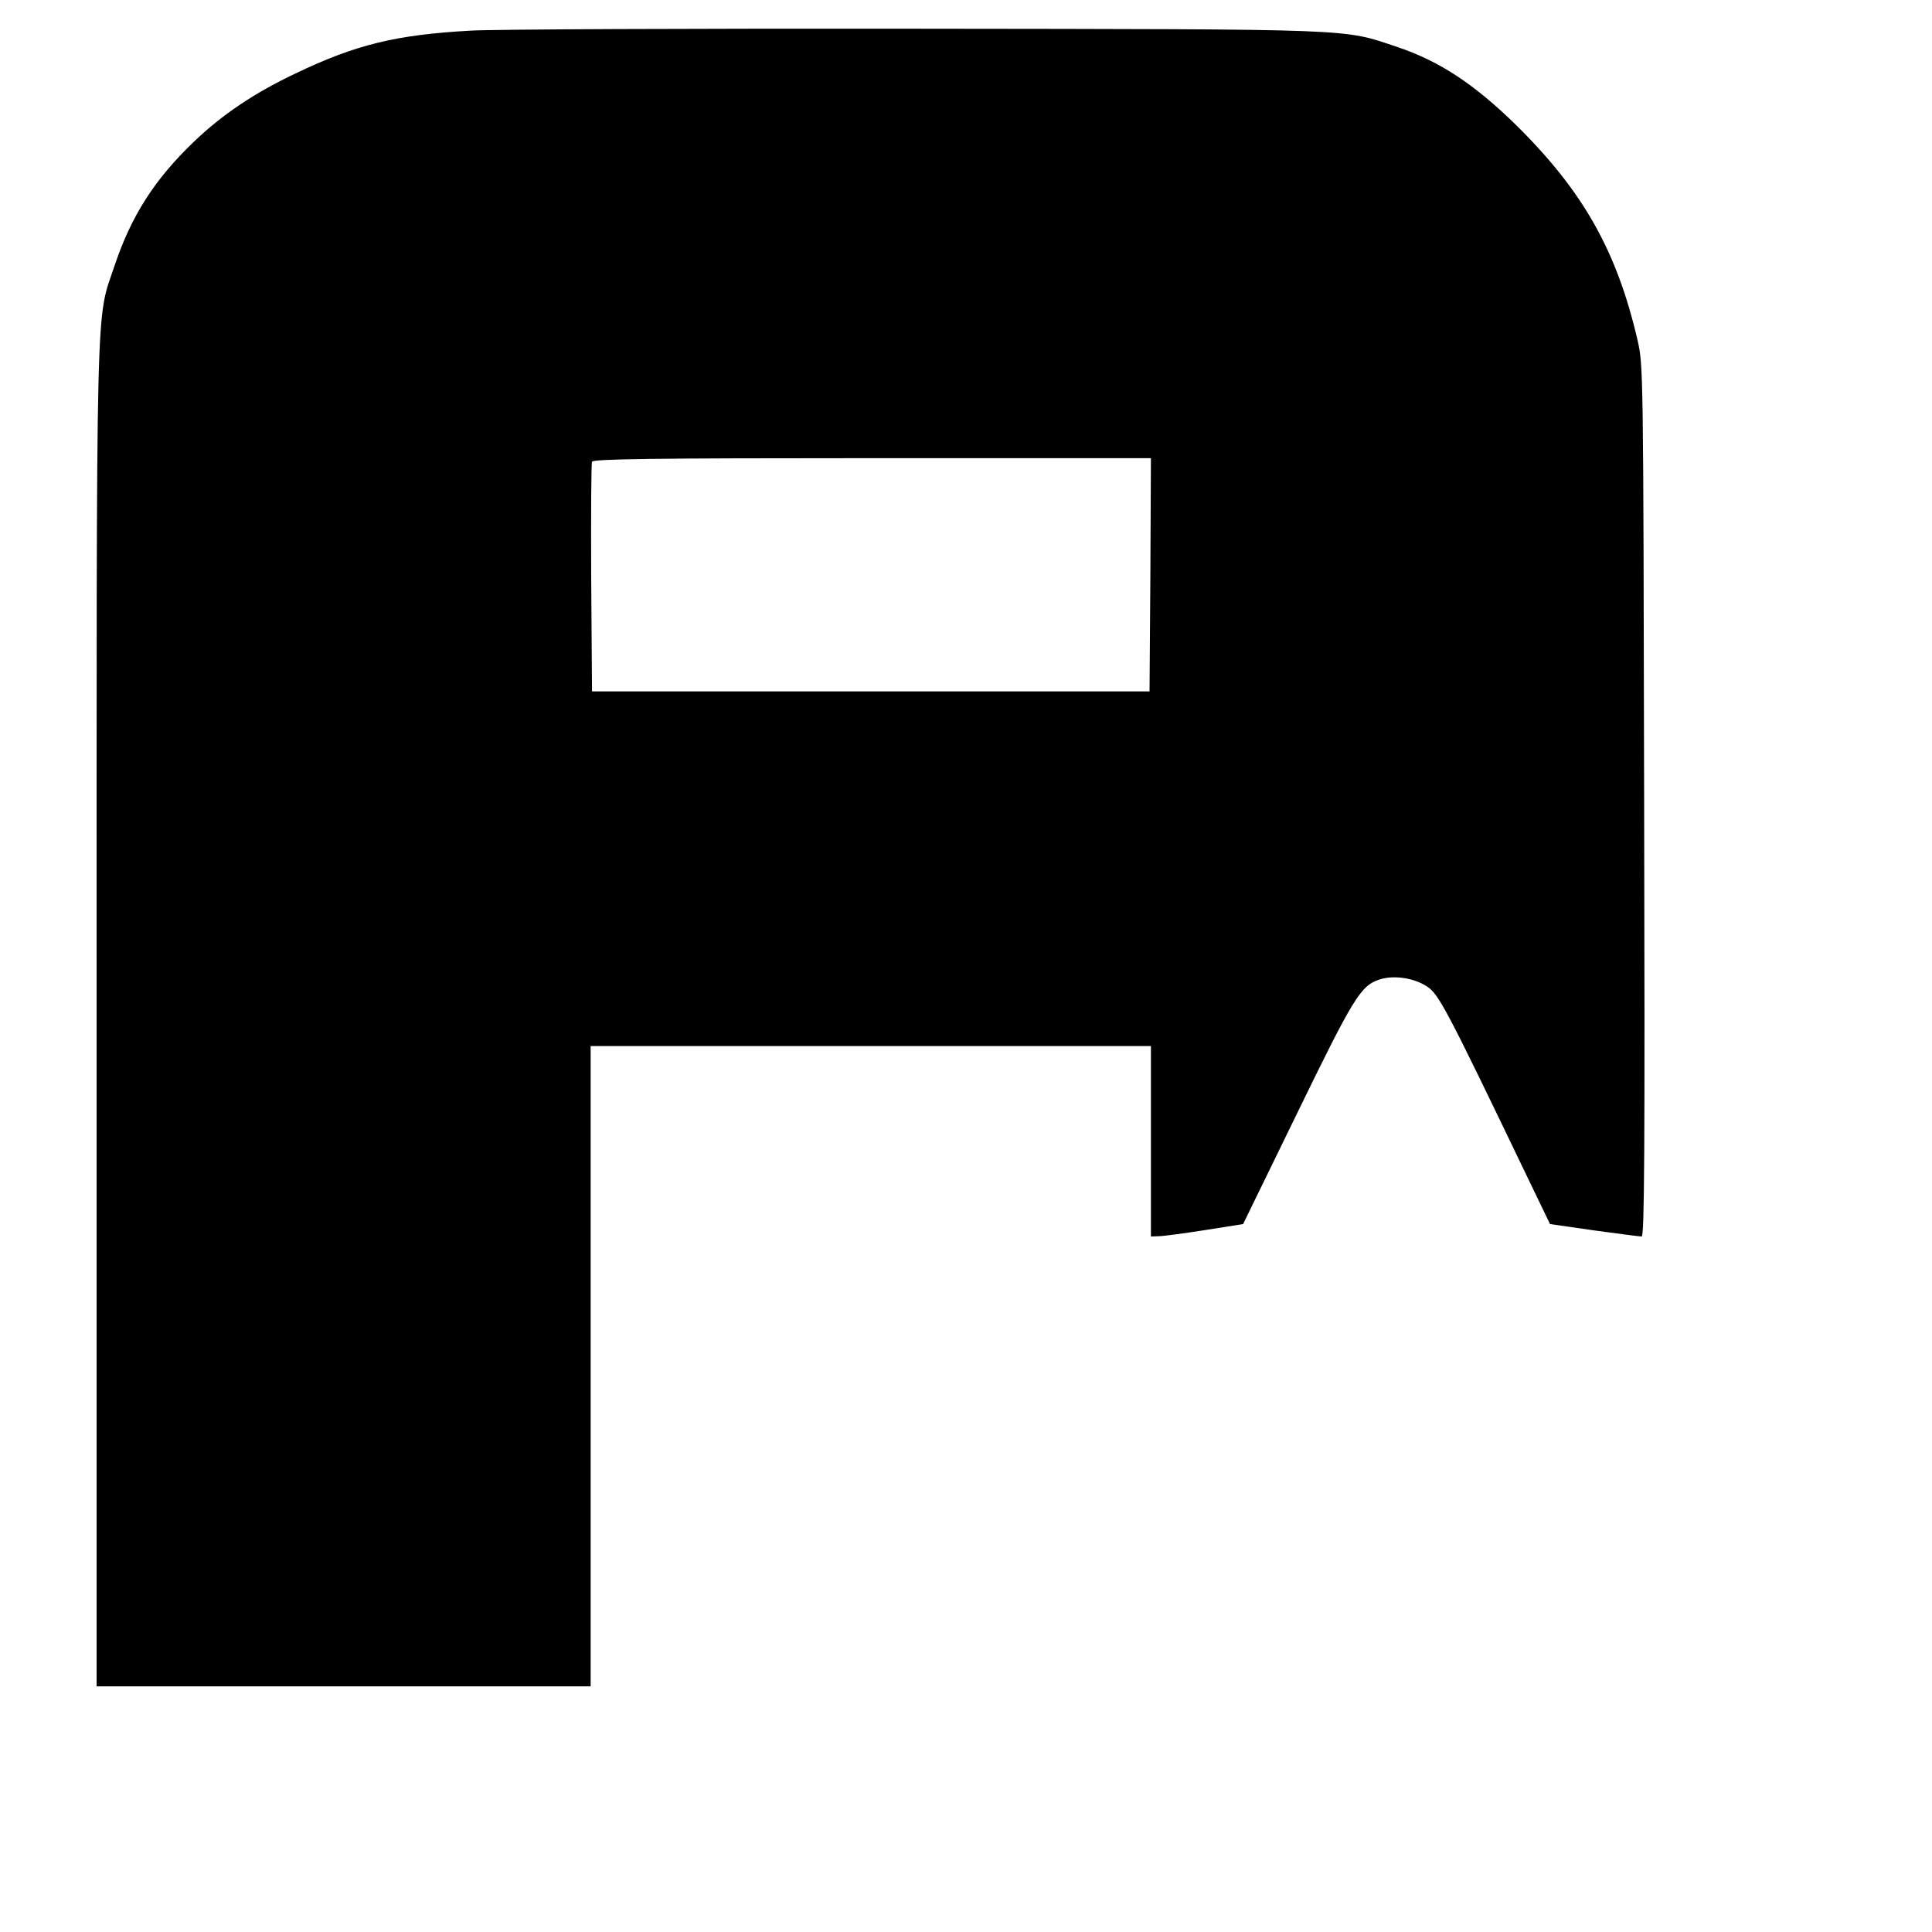
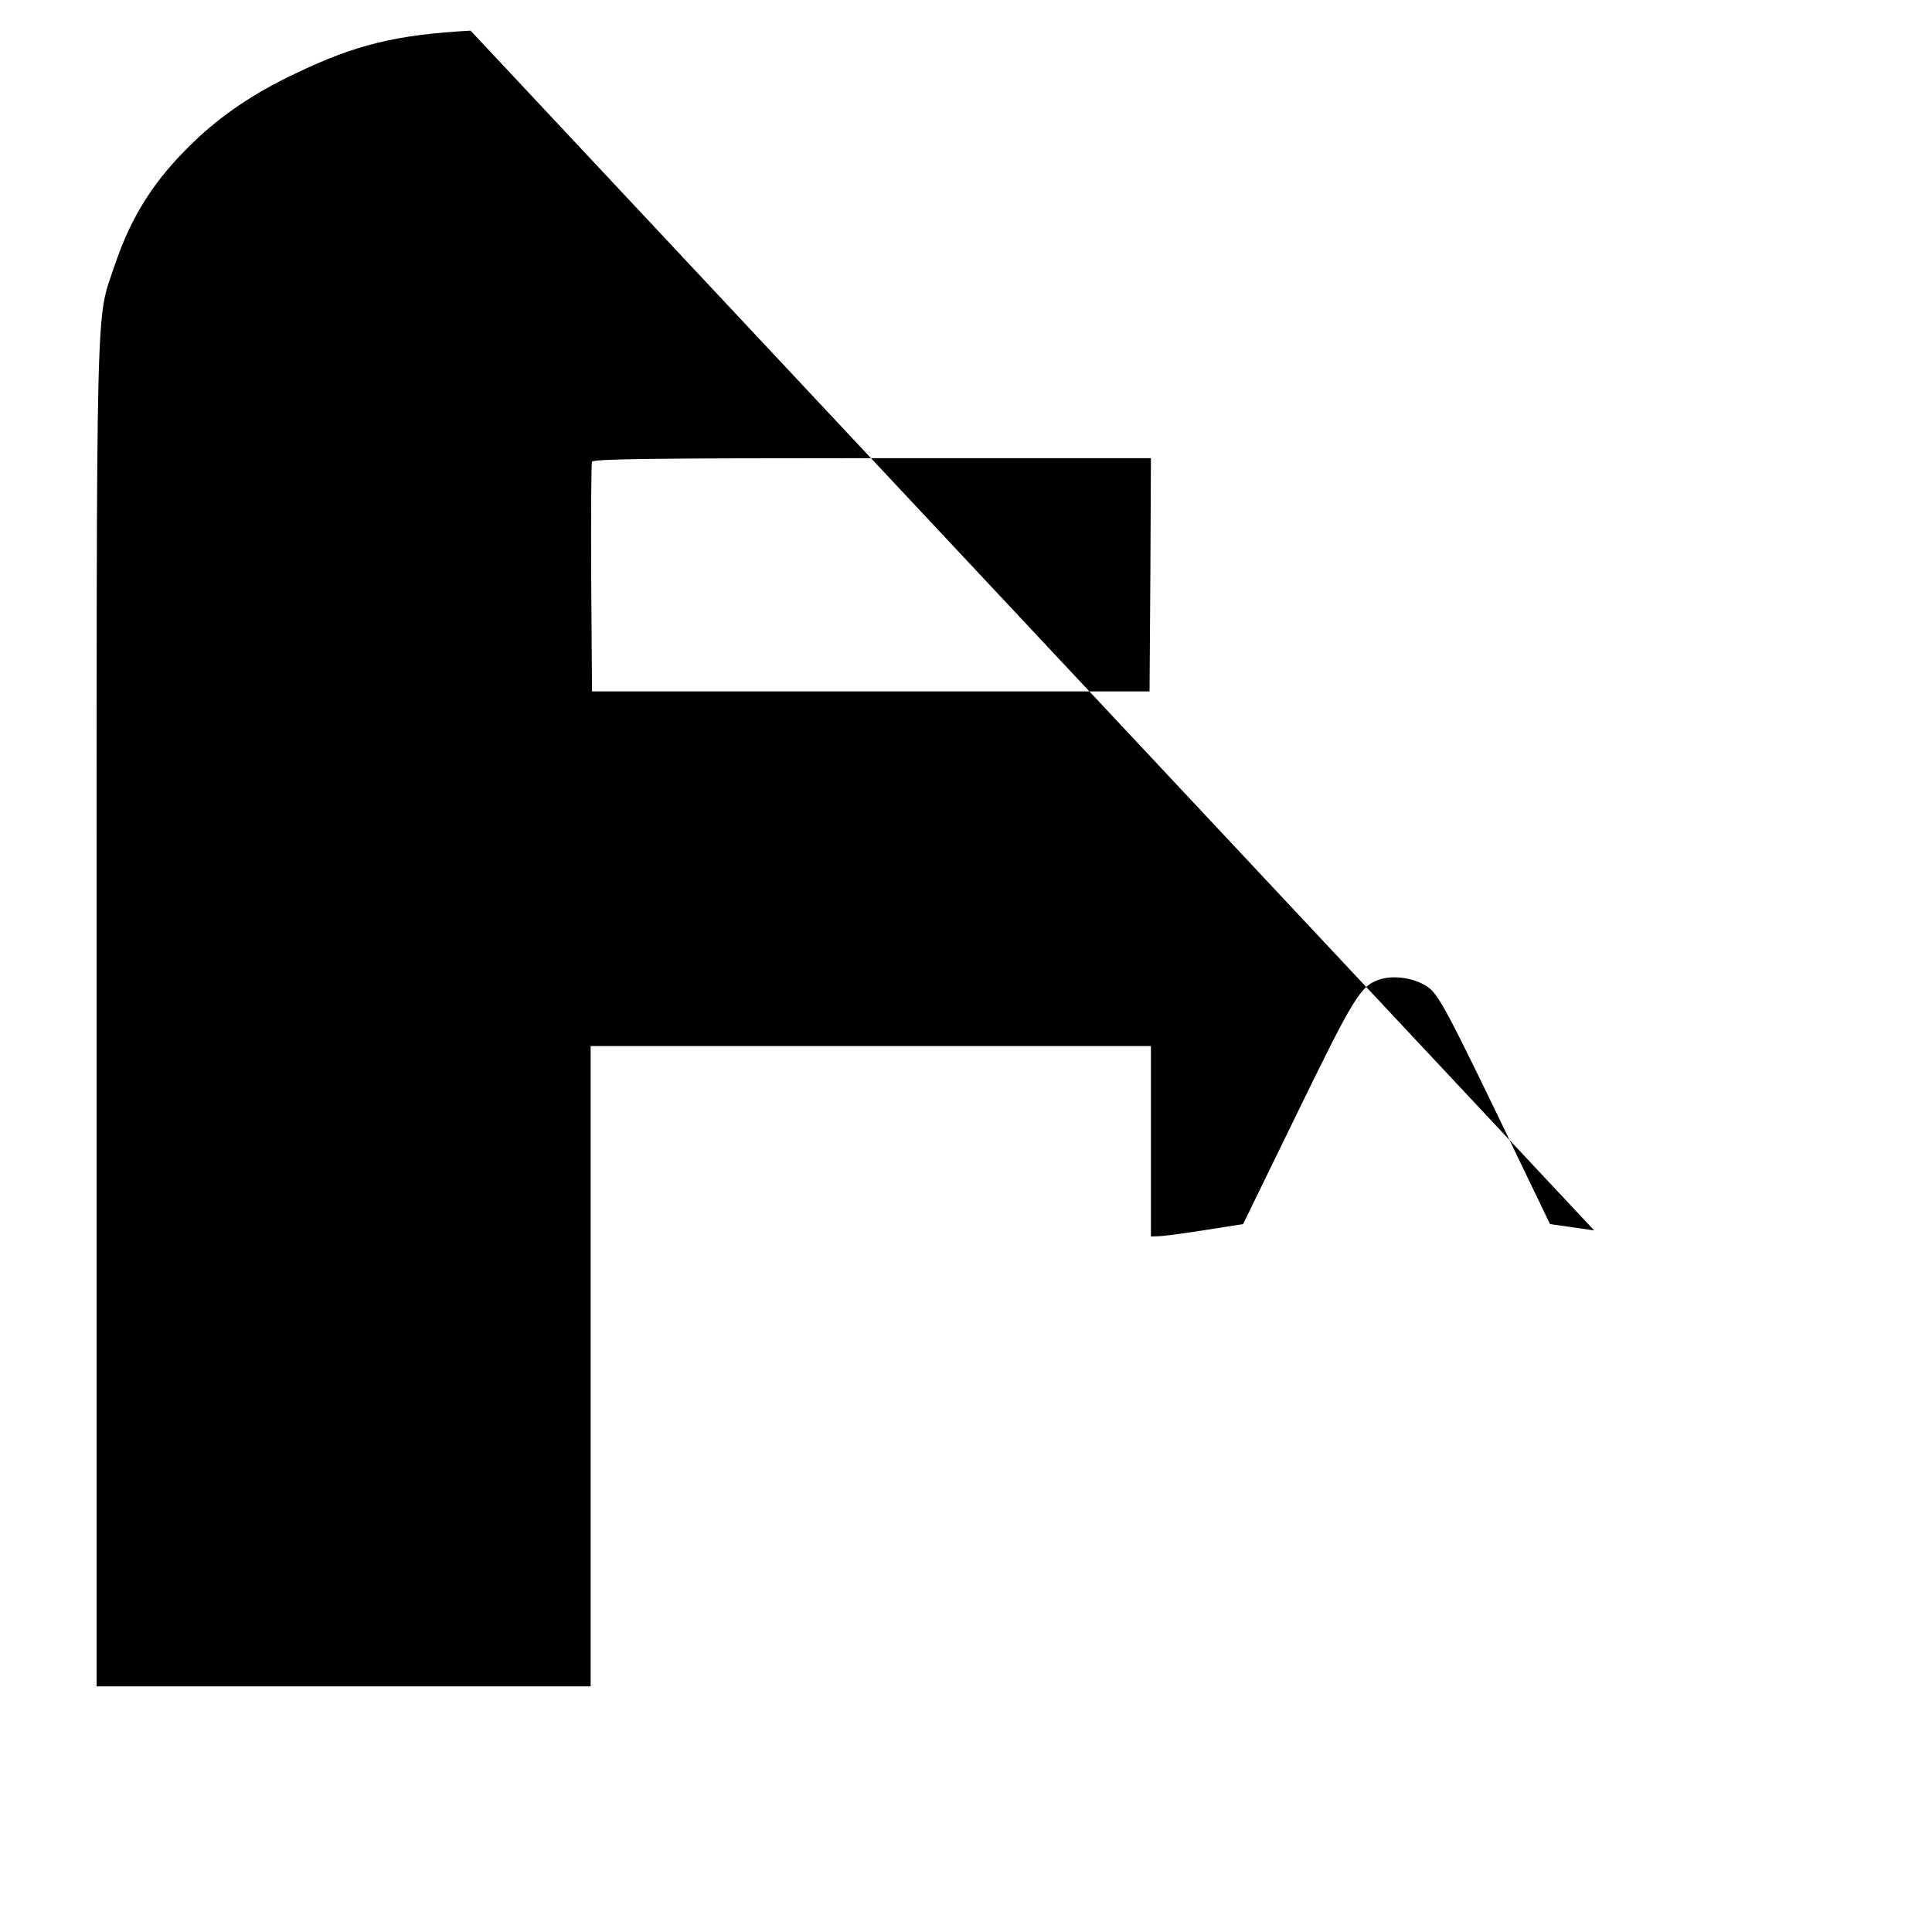
<svg xmlns="http://www.w3.org/2000/svg" version="1.0" width="700pt" height="700pt" viewBox="0 0 700 700" preserveAspectRatio="xMidYMid meet">
  <g transform="translate(0,700) scale(0.1,-0.1)" fill="#000000" stroke="none">
-     <path d="M1705 6889 c-269 -15 -415 -50 -634 -155 -150 -71 -267 -150 -369 -248 -142 -136 -226 -268 -286 -446 -70 -210 -66 -32 -66 -2722 l0 -2428 895 0 895 0 0 1160 0 1160 1015 0 1015 0 0 -345 0 -345 28 1 c15 0 90 10 167 22 l139 22 196 402 c204 419 230 462 298 484 51 17 125 6 172 -25 43 -28 69 -77 364 -691 l82 -170 160 -23 c87 -12 165 -22 172 -22 10 0 12 303 9 1578 -3 1571 -3 1577 -24 1670 -75 323 -197 539 -439 778 -152 149 -278 232 -429 283 -204 68 -123 65 -1750 67 -808 1 -1533 -2 -1610 -7z m2463 -1971 l-3 -423 -1010 0 -1010 0 -3 410 c-1 225 0 416 3 422 3 10 215 13 1015 13 l1010 0 -2 -422z" />
+     <path d="M1705 6889 c-269 -15 -415 -50 -634 -155 -150 -71 -267 -150 -369 -248 -142 -136 -226 -268 -286 -446 -70 -210 -66 -32 -66 -2722 l0 -2428 895 0 895 0 0 1160 0 1160 1015 0 1015 0 0 -345 0 -345 28 1 c15 0 90 10 167 22 l139 22 196 402 c204 419 230 462 298 484 51 17 125 6 172 -25 43 -28 69 -77 364 -691 l82 -170 160 -23 z m2463 -1971 l-3 -423 -1010 0 -1010 0 -3 410 c-1 225 0 416 3 422 3 10 215 13 1015 13 l1010 0 -2 -422z" />
  </g>
</svg>